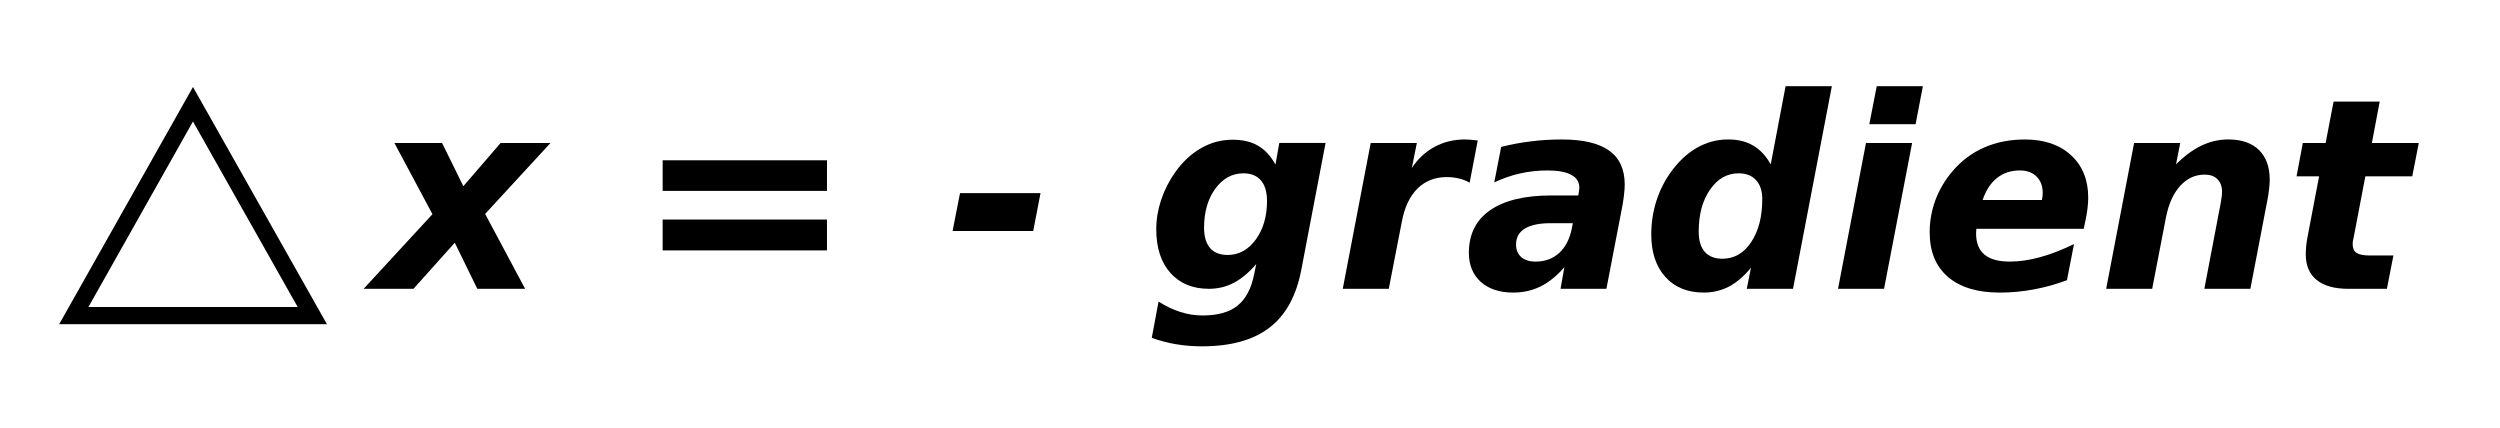
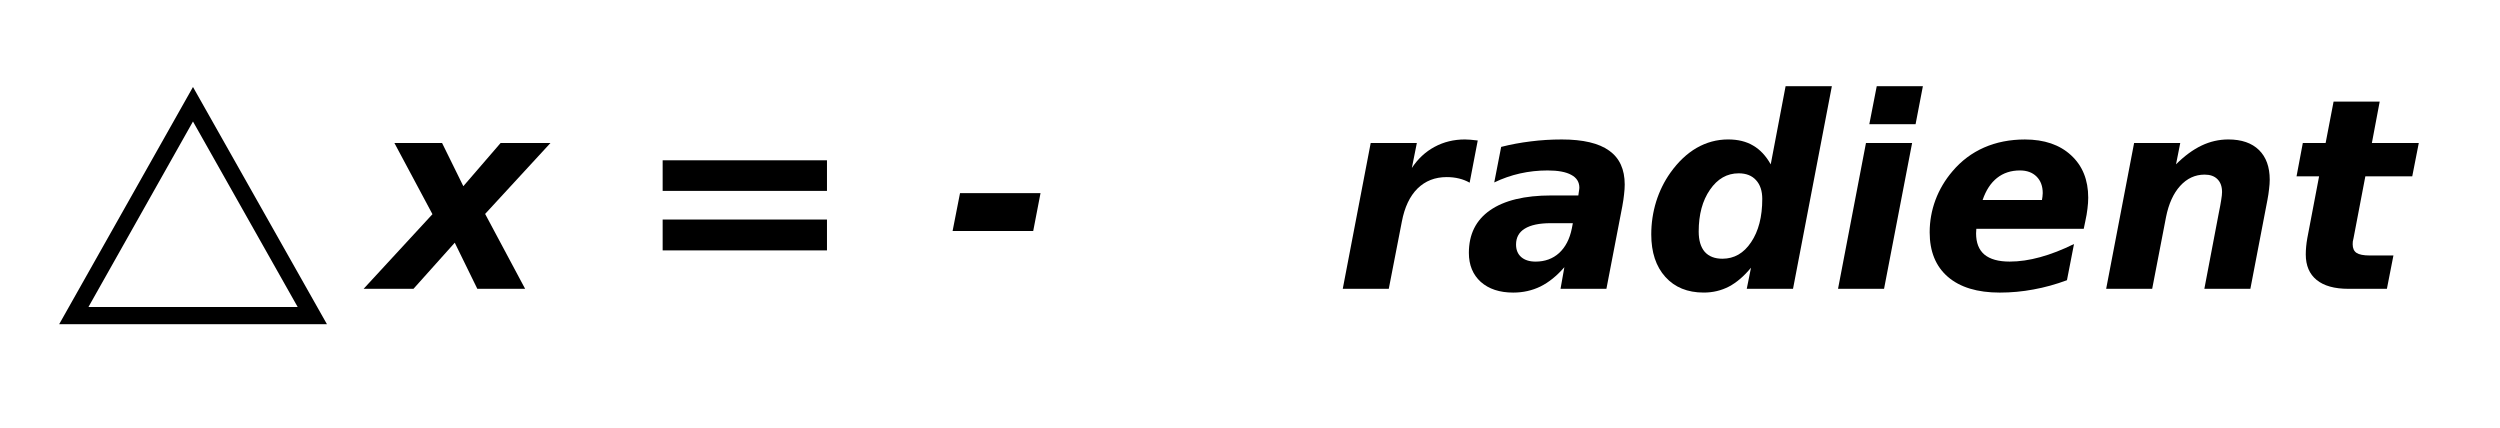
<svg xmlns="http://www.w3.org/2000/svg" xmlns:ns1="http://www.inkscape.org/namespaces/inkscape" xmlns:ns2="http://sodipodi.sourceforge.net/DTD/sodipodi-0.dtd" width="105.581mm" height="18.08mm" viewBox="0 0 105.581 18.08" version="1.1" id="svg8" ns1:version="0.92.3 (2405546, 2018-03-11)" ns2:docname="triangle.svg">
  <defs id="defs2" />
  <ns2:namedview id="base" pagecolor="#ffffff" bordercolor="#666666" borderopacity="1.0" ns1:pageopacity="0.0" ns1:pageshadow="2" ns1:zoom="1.4" ns1:cx="207.14018" ns1:cy="-54.42013" ns1:document-units="mm" ns1:current-layer="layer1" showgrid="false" ns1:window-width="1680" ns1:window-height="1022" ns1:window-x="1280" ns1:window-y="0" ns1:window-maximized="1" fit-margin-top="0" fit-margin-left="0" fit-margin-right="0" fit-margin-bottom="0" />
  <g ns1:label="Layer 1" ns1:groupmode="layer" id="layer1" transform="translate(-15.906,-11.659)">
    <g transform="matrix(1.961,0,0,1.992,-199.164,-69.518)" id="g6054">
      <g aria-label="△" transform="matrix(0.436,0,0,0.379,74.488,-100.722)" style="font-style:italic;font-variant:normal;font-weight:normal;font-stretch:normal;font-size:17.333px;line-height:1.25;font-family:sans-serif;-inkscape-font-specification:'sans-serif Italic';letter-spacing:0px;word-spacing:0px;fill:#000000;fill-opacity:1;stroke:none" id="flowRoot5982">
        <path d="m 85.07,390.453 h 10.334 l -5.171,-10.376 z m -1.447,0.965 6.61,-13.271 6.618,13.271 z" style="font-style:normal;font-variant:normal;font-weight:bold;font-stretch:normal;font-family:sans-serif;-inkscape-font-specification:'sans-serif Bold'" id="path821" ns1:connector-curvature="0" />
      </g>
      <g aria-label="x = - gradient" transform="matrix(0.265,0,0,0.265,-1.703,-0.249)" style="font-style:italic;font-variant:normal;font-weight:normal;font-stretch:normal;font-size:21.333px;line-height:1.25;font-family:sans-serif;-inkscape-font-specification:'sans-serif Italic';letter-spacing:0px;word-spacing:0px;fill:#000000;fill-opacity:1;stroke:none" id="flowRoot6038">
        <path d="m 455.434,171.855 -3.094,-5.698 h 3.875 l 1.729,3.458 3.031,-3.458 h 4.052 l -5.312,5.677 3.25,5.99 h -3.885 l -1.833,-3.688 -3.354,3.688 h -4.052 z" style="font-style:italic;font-variant:normal;font-weight:bold;font-stretch:normal;font-family:sans-serif;-inkscape-font-specification:'sans-serif Bold Italic'" id="path824" ns1:connector-curvature="0" />
        <path d="m 474.142,167.543 h 13.354 v 2.448 h -13.354 z m 0,4.74 h 13.354 v 2.469 h -13.354 z" style="font-style:italic;font-variant:normal;font-weight:bold;font-stretch:normal;font-family:sans-serif;-inkscape-font-specification:'sans-serif Bold Italic'" id="path826" ns1:connector-curvature="0" />
        <path d="m 498.309,170.168 h 6.542 l -0.594,3.031 h -6.552 z" style="font-style:italic;font-variant:normal;font-weight:bold;font-stretch:normal;font-family:sans-serif;-inkscape-font-specification:'sans-serif Bold Italic'" id="path828" ns1:connector-curvature="0" />
-         <path d="m 522.382,175.845 q -0.896,1.021 -1.823,1.5 -0.927,0.479 -2.021,0.479 -1.979,0 -3.135,-1.271 -1.146,-1.281 -1.146,-3.49 0,-1.177 0.396,-2.354 0.406,-1.188 1.156,-2.229 0.917,-1.26 2.104,-1.917 1.188,-0.667 2.552,-0.667 1.229,0 2.062,0.479 0.844,0.479 1.417,1.51 l 0.312,-1.729 h 3.76 l -1.969,10.135 q -0.604,3.135 -2.583,4.635 -1.979,1.5 -5.5,1.5 -1.083,0 -2.094,-0.167 -1,-0.167 -1.979,-0.51 l 0.552,-2.906 q 0.885,0.562 1.771,0.833 0.885,0.281 1.812,0.281 1.854,0 2.844,-0.792 1,-0.792 1.344,-2.521 z m -1.042,-7.26 q -1.375,0 -2.292,1.24 -0.906,1.24 -0.906,3.115 0,1.062 0.49,1.625 0.49,0.552 1.427,0.552 1.365,0 2.281,-1.229 0.917,-1.24 0.917,-3.083 0,-1.083 -0.49,-1.646 -0.49,-0.573 -1.427,-0.573 z" style="font-style:italic;font-variant:normal;font-weight:bold;font-stretch:normal;font-family:sans-serif;-inkscape-font-specification:'sans-serif Bold Italic'" id="path830" ns1:connector-curvature="0" />
        <path d="m 539.725,169.335 q -0.385,-0.219 -0.854,-0.333 -0.469,-0.115 -1.01,-0.115 -1.427,0 -2.375,0.917 -0.938,0.917 -1.271,2.646 l -1.062,5.375 h -3.74 l 2.271,-11.667 h 3.75 l -0.406,2 q 0.74,-1.104 1.844,-1.688 1.115,-0.594 2.469,-0.594 0.198,0 0.448,0.021 0.25,0.021 0.594,0.062 z" style="font-style:italic;font-variant:normal;font-weight:bold;font-stretch:normal;font-family:sans-serif;-inkscape-font-specification:'sans-serif Bold Italic'" id="path832" ns1:connector-curvature="0" />
        <path d="m 546.319,172.574 q -1.396,0 -2.115,0.438 -0.708,0.427 -0.708,1.271 0,0.635 0.417,1 0.427,0.365 1.167,0.365 1.146,0 1.917,-0.688 0.771,-0.698 1.031,-1.958 l 0.083,-0.427 z m 5.823,-1.406 -1.302,6.656 h -3.729 l 0.312,-1.729 q -0.917,1.042 -1.938,1.542 -1.021,0.49 -2.219,0.49 -1.656,0 -2.635,-0.854 -0.969,-0.865 -0.969,-2.323 0,-2.229 1.719,-3.406 1.729,-1.188 4.979,-1.188 h 2.198 l 0.042,-0.292 q 0.031,-0.146 0.031,-0.208 0.01,-0.062 0.01,-0.115 0,-0.688 -0.656,-1.031 -0.646,-0.354 -1.927,-0.354 -1.156,0 -2.24,0.24 -1.083,0.24 -2.094,0.719 l 0.562,-2.844 q 1.167,-0.292 2.385,-0.438 1.229,-0.156 2.542,-0.156 2.594,0 3.854,0.896 1.26,0.885 1.26,2.708 0,0.354 -0.052,0.781 -0.042,0.417 -0.135,0.906 z" style="font-style:italic;font-variant:normal;font-weight:bold;font-stretch:normal;font-family:sans-serif;-inkscape-font-specification:'sans-serif Bold Italic'" id="path834" ns1:connector-curvature="0" />
        <path d="m 560.267,175.418 q 1.438,0 2.333,-1.323 0.906,-1.323 0.906,-3.458 0,-0.969 -0.51,-1.51 -0.5,-0.542 -1.406,-0.542 -1.417,0 -2.333,1.312 -0.917,1.302 -0.917,3.344 0,1.062 0.49,1.625 0.5,0.552 1.438,0.552 z m 3.927,-7.552 1.208,-6.25 h 3.76 l -3.156,16.208 h -3.76 l 0.344,-1.688 q -0.854,1.021 -1.792,1.51 -0.938,0.479 -2.052,0.479 -1.969,0 -3.115,-1.25 -1.146,-1.25 -1.146,-3.406 0,-1.344 0.396,-2.615 0.406,-1.271 1.156,-2.312 0.948,-1.312 2.135,-1.99 1.198,-0.677 2.562,-0.677 1.198,0 2.031,0.49 0.844,0.479 1.427,1.5 z" style="font-style:italic;font-variant:normal;font-weight:bold;font-stretch:normal;font-family:sans-serif;-inkscape-font-specification:'sans-serif Bold Italic'" id="path836" ns1:connector-curvature="0" />
        <path d="m 571.934,166.158 h 3.75 l -2.281,11.667 h -3.74 z m 0.875,-4.542 h 3.75 l -0.594,3.042 h -3.76 z" style="font-style:italic;font-variant:normal;font-weight:bold;font-stretch:normal;font-family:sans-serif;-inkscape-font-specification:'sans-serif Bold Italic'" id="path838" ns1:connector-curvature="0" />
        <path d="m 589.757,172.428 -0.125,0.594 h -8.729 q 0,0.062 -0.01,0.188 -0.01,0.115 -0.01,0.177 0,1.135 0.677,1.698 0.688,0.562 2.052,0.562 1.177,0 2.479,-0.354 1.312,-0.354 2.75,-1.052 l -0.573,2.896 q -1.365,0.5 -2.719,0.74 -1.344,0.25 -2.74,0.25 -2.729,0 -4.219,-1.26 -1.479,-1.26 -1.479,-3.562 0,-1.333 0.469,-2.583 0.479,-1.26 1.385,-2.302 1.073,-1.25 2.562,-1.896 1.5,-0.646 3.323,-0.646 2.365,0 3.75,1.26 1.396,1.26 1.396,3.396 0,0.417 -0.062,0.885 -0.052,0.458 -0.177,1.01 z m -3.521,-1.708 q 0.031,-0.135 0.042,-0.271 0.021,-0.146 0.021,-0.281 0,-0.833 -0.5,-1.323 -0.5,-0.49 -1.354,-0.49 -1.094,0 -1.865,0.604 -0.76,0.594 -1.167,1.76 z" style="font-style:italic;font-variant:normal;font-weight:bold;font-stretch:normal;font-family:sans-serif;-inkscape-font-specification:'sans-serif Bold Italic'" id="path840" ns1:connector-curvature="0" />
        <path d="m 604.559,170.72 -1.385,7.104 h -3.74 l 1.177,-6.083 q 0.125,-0.594 0.188,-1 0.073,-0.417 0.073,-0.656 0,-0.667 -0.375,-1.031 -0.365,-0.365 -1.042,-0.365 -1.156,0 -1.99,0.906 -0.823,0.896 -1.146,2.49 l -1.125,5.74 h -3.74 l 2.271,-11.667 h 3.75 l -0.344,1.708 q 1.031,-1.01 2.073,-1.5 1.042,-0.49 2.177,-0.49 1.615,0 2.49,0.844 0.875,0.844 0.875,2.375 0,0.333 -0.052,0.74 -0.042,0.406 -0.135,0.885 z" style="font-style:italic;font-variant:normal;font-weight:bold;font-stretch:normal;font-family:sans-serif;-inkscape-font-specification:'sans-serif Bold Italic'" id="path842" ns1:connector-curvature="0" />
        <path d="m 613.684,162.845 -0.635,3.312 h 3.812 l -0.531,2.667 h -3.812 l -0.958,4.938 q -0.042,0.167 -0.062,0.281 -0.01,0.115 -0.01,0.219 0,0.479 0.312,0.688 0.323,0.208 1.073,0.208 h 1.927 l -0.531,2.667 h -3.135 q -1.688,0 -2.573,-0.708 -0.885,-0.708 -0.885,-2.042 0,-0.292 0.031,-0.625 0.031,-0.333 0.094,-0.677 l 0.958,-4.948 h -1.833 l 0.51,-2.667 h 1.854 l 0.646,-3.312 z" style="font-style:italic;font-variant:normal;font-weight:bold;font-stretch:normal;font-family:sans-serif;-inkscape-font-specification:'sans-serif Bold Italic'" id="path844" ns1:connector-curvature="0" />
      </g>
    </g>
  </g>
</svg>